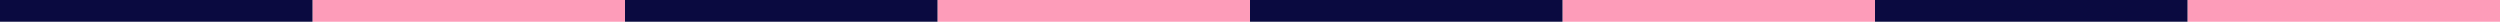
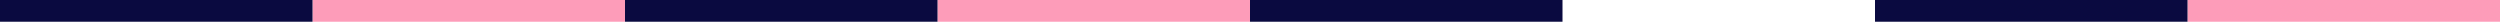
<svg xmlns="http://www.w3.org/2000/svg" width="1152" height="10" viewBox="0 0 1152 10" fill="none">
  <path d="M288 0H144V10H288V0Z" fill="#FD9CB9" />
  <path d="M576 0H432V10H576V0Z" fill="#FD9CB9" />
-   <path d="M864 0H720V10H864V0Z" fill="#FD9CB9" />
  <path d="M1152 0H1008V10H1152V0Z" fill="#FD9CB9" />
  <path d="M144 0H0V10H144V0Z" fill="#0A0A40" />
  <path d="M432 0H288V10H432V0Z" fill="#0A0A40" />
  <path d="M720 0H576V10H720V0Z" fill="#0A0A40" />
  <path d="M1008 0H864V10H1008V0Z" fill="#0A0A40" />
</svg>